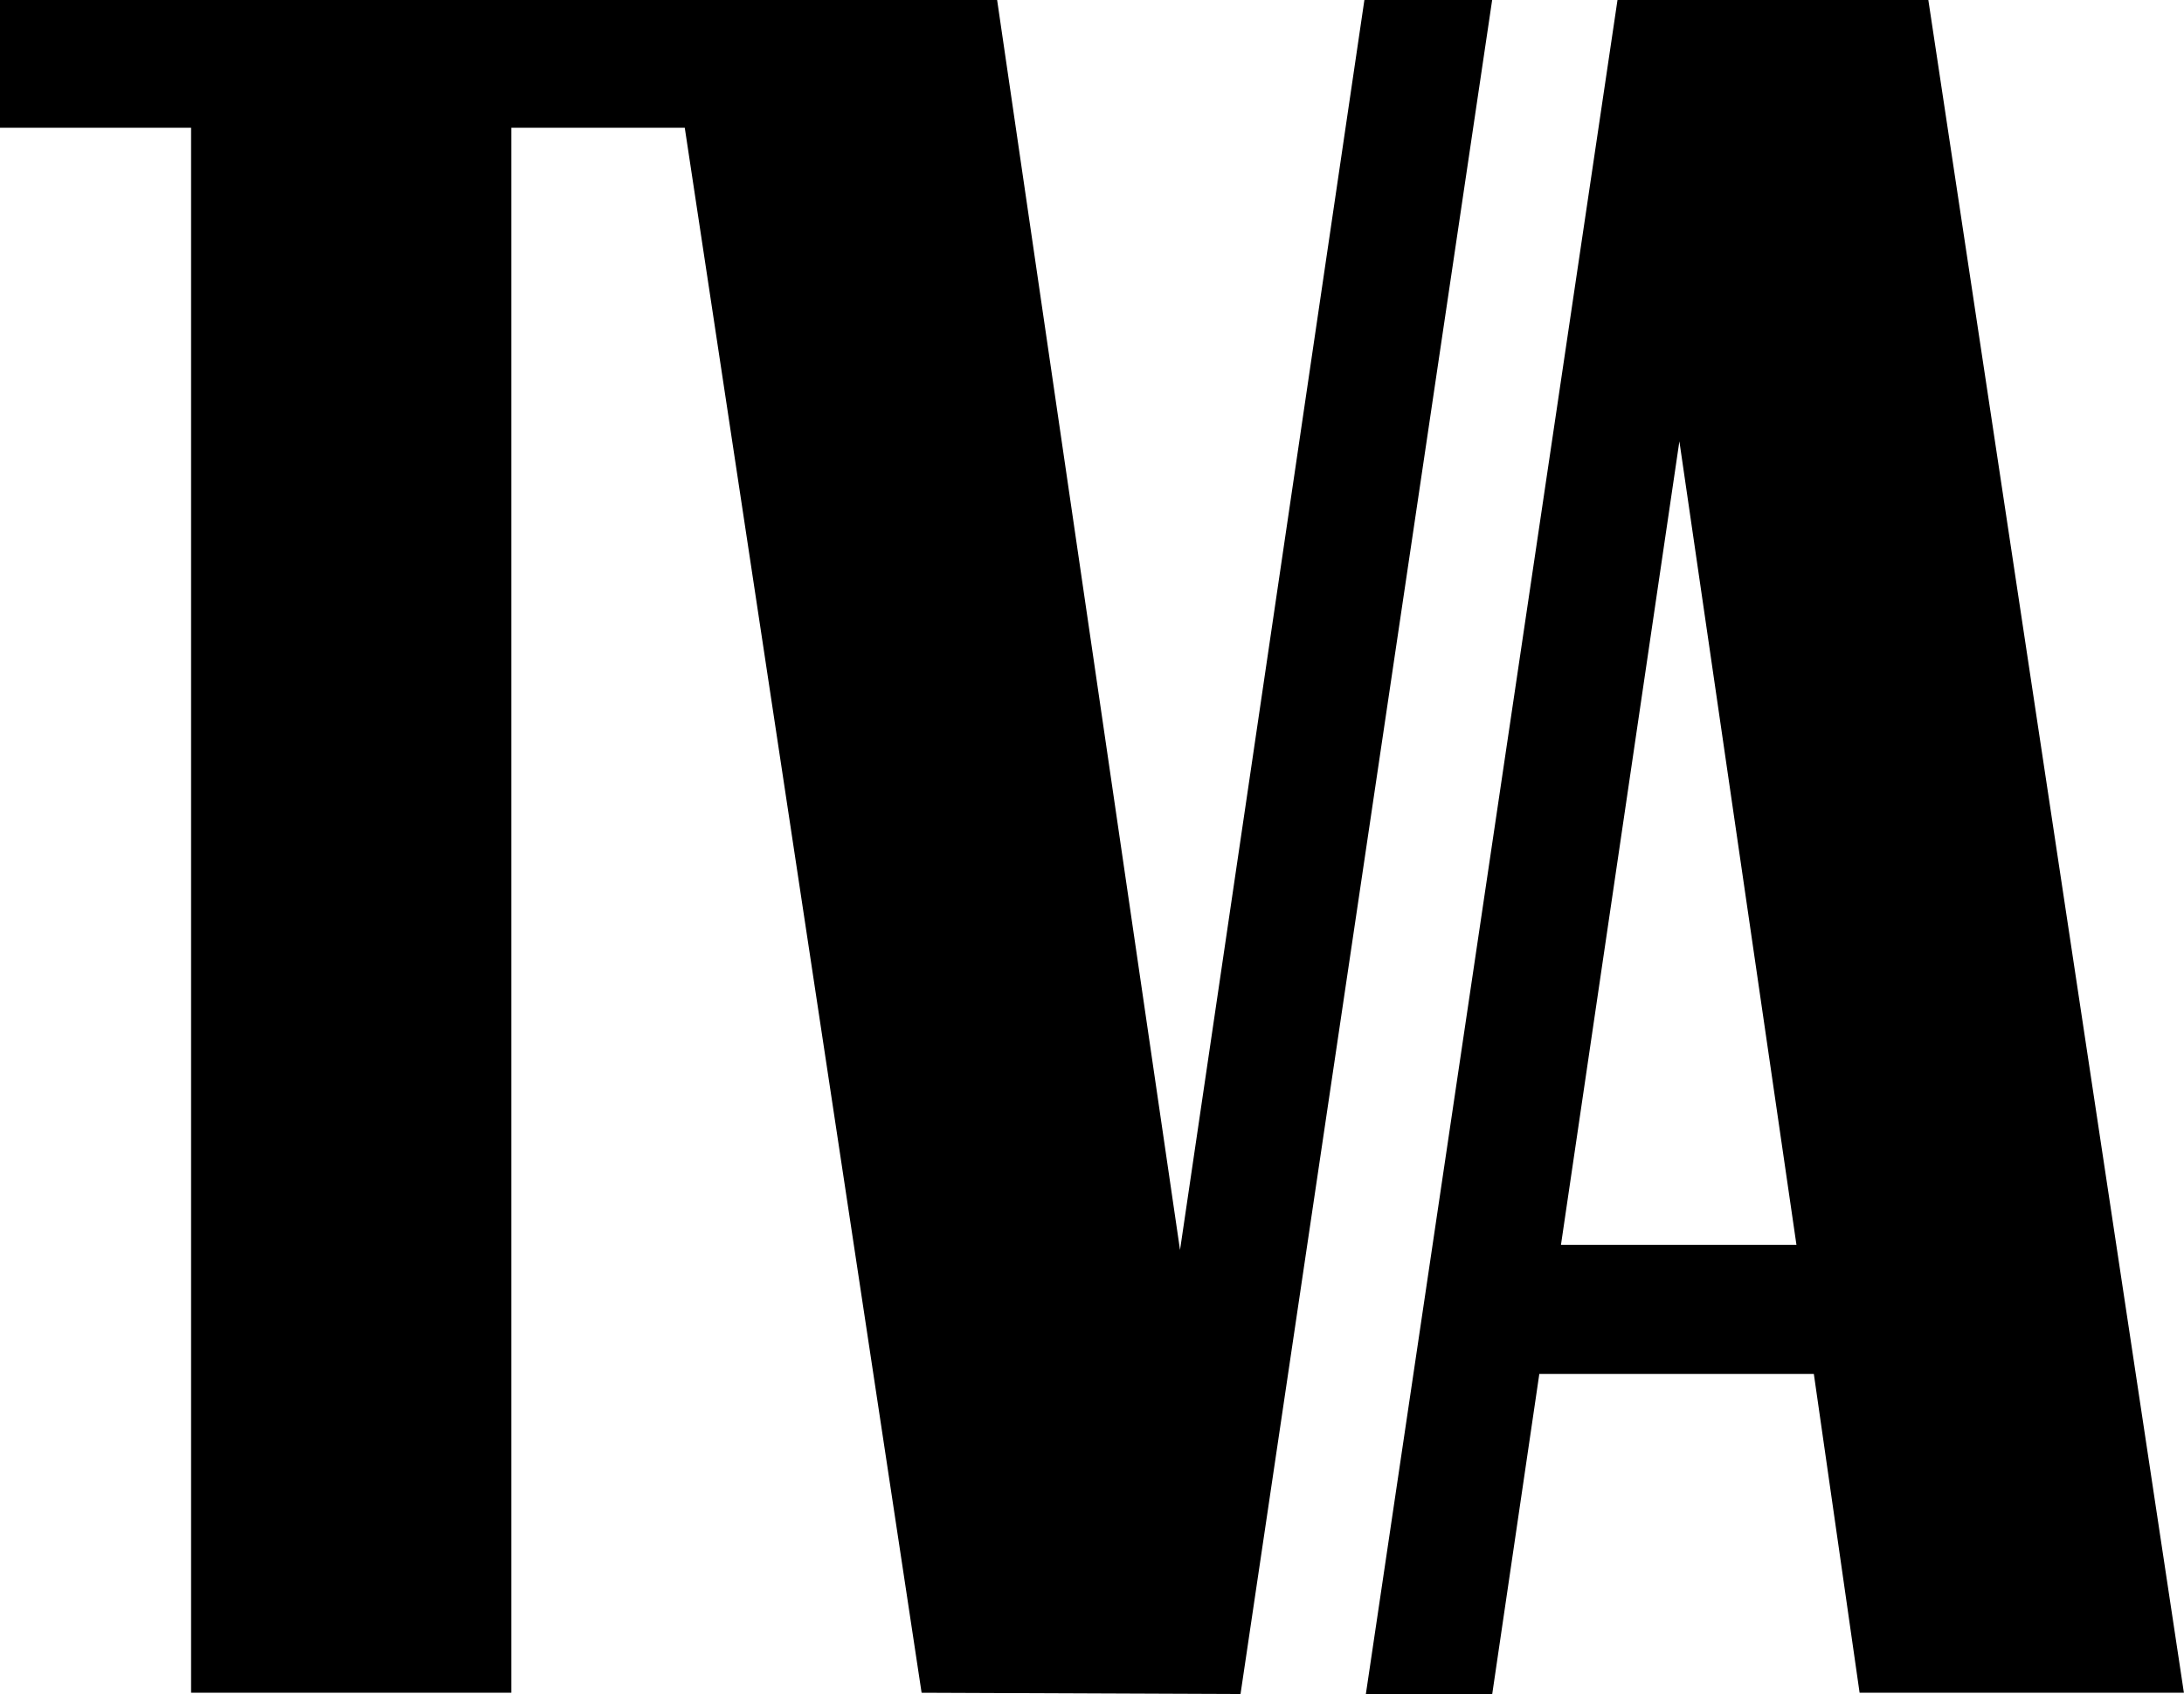
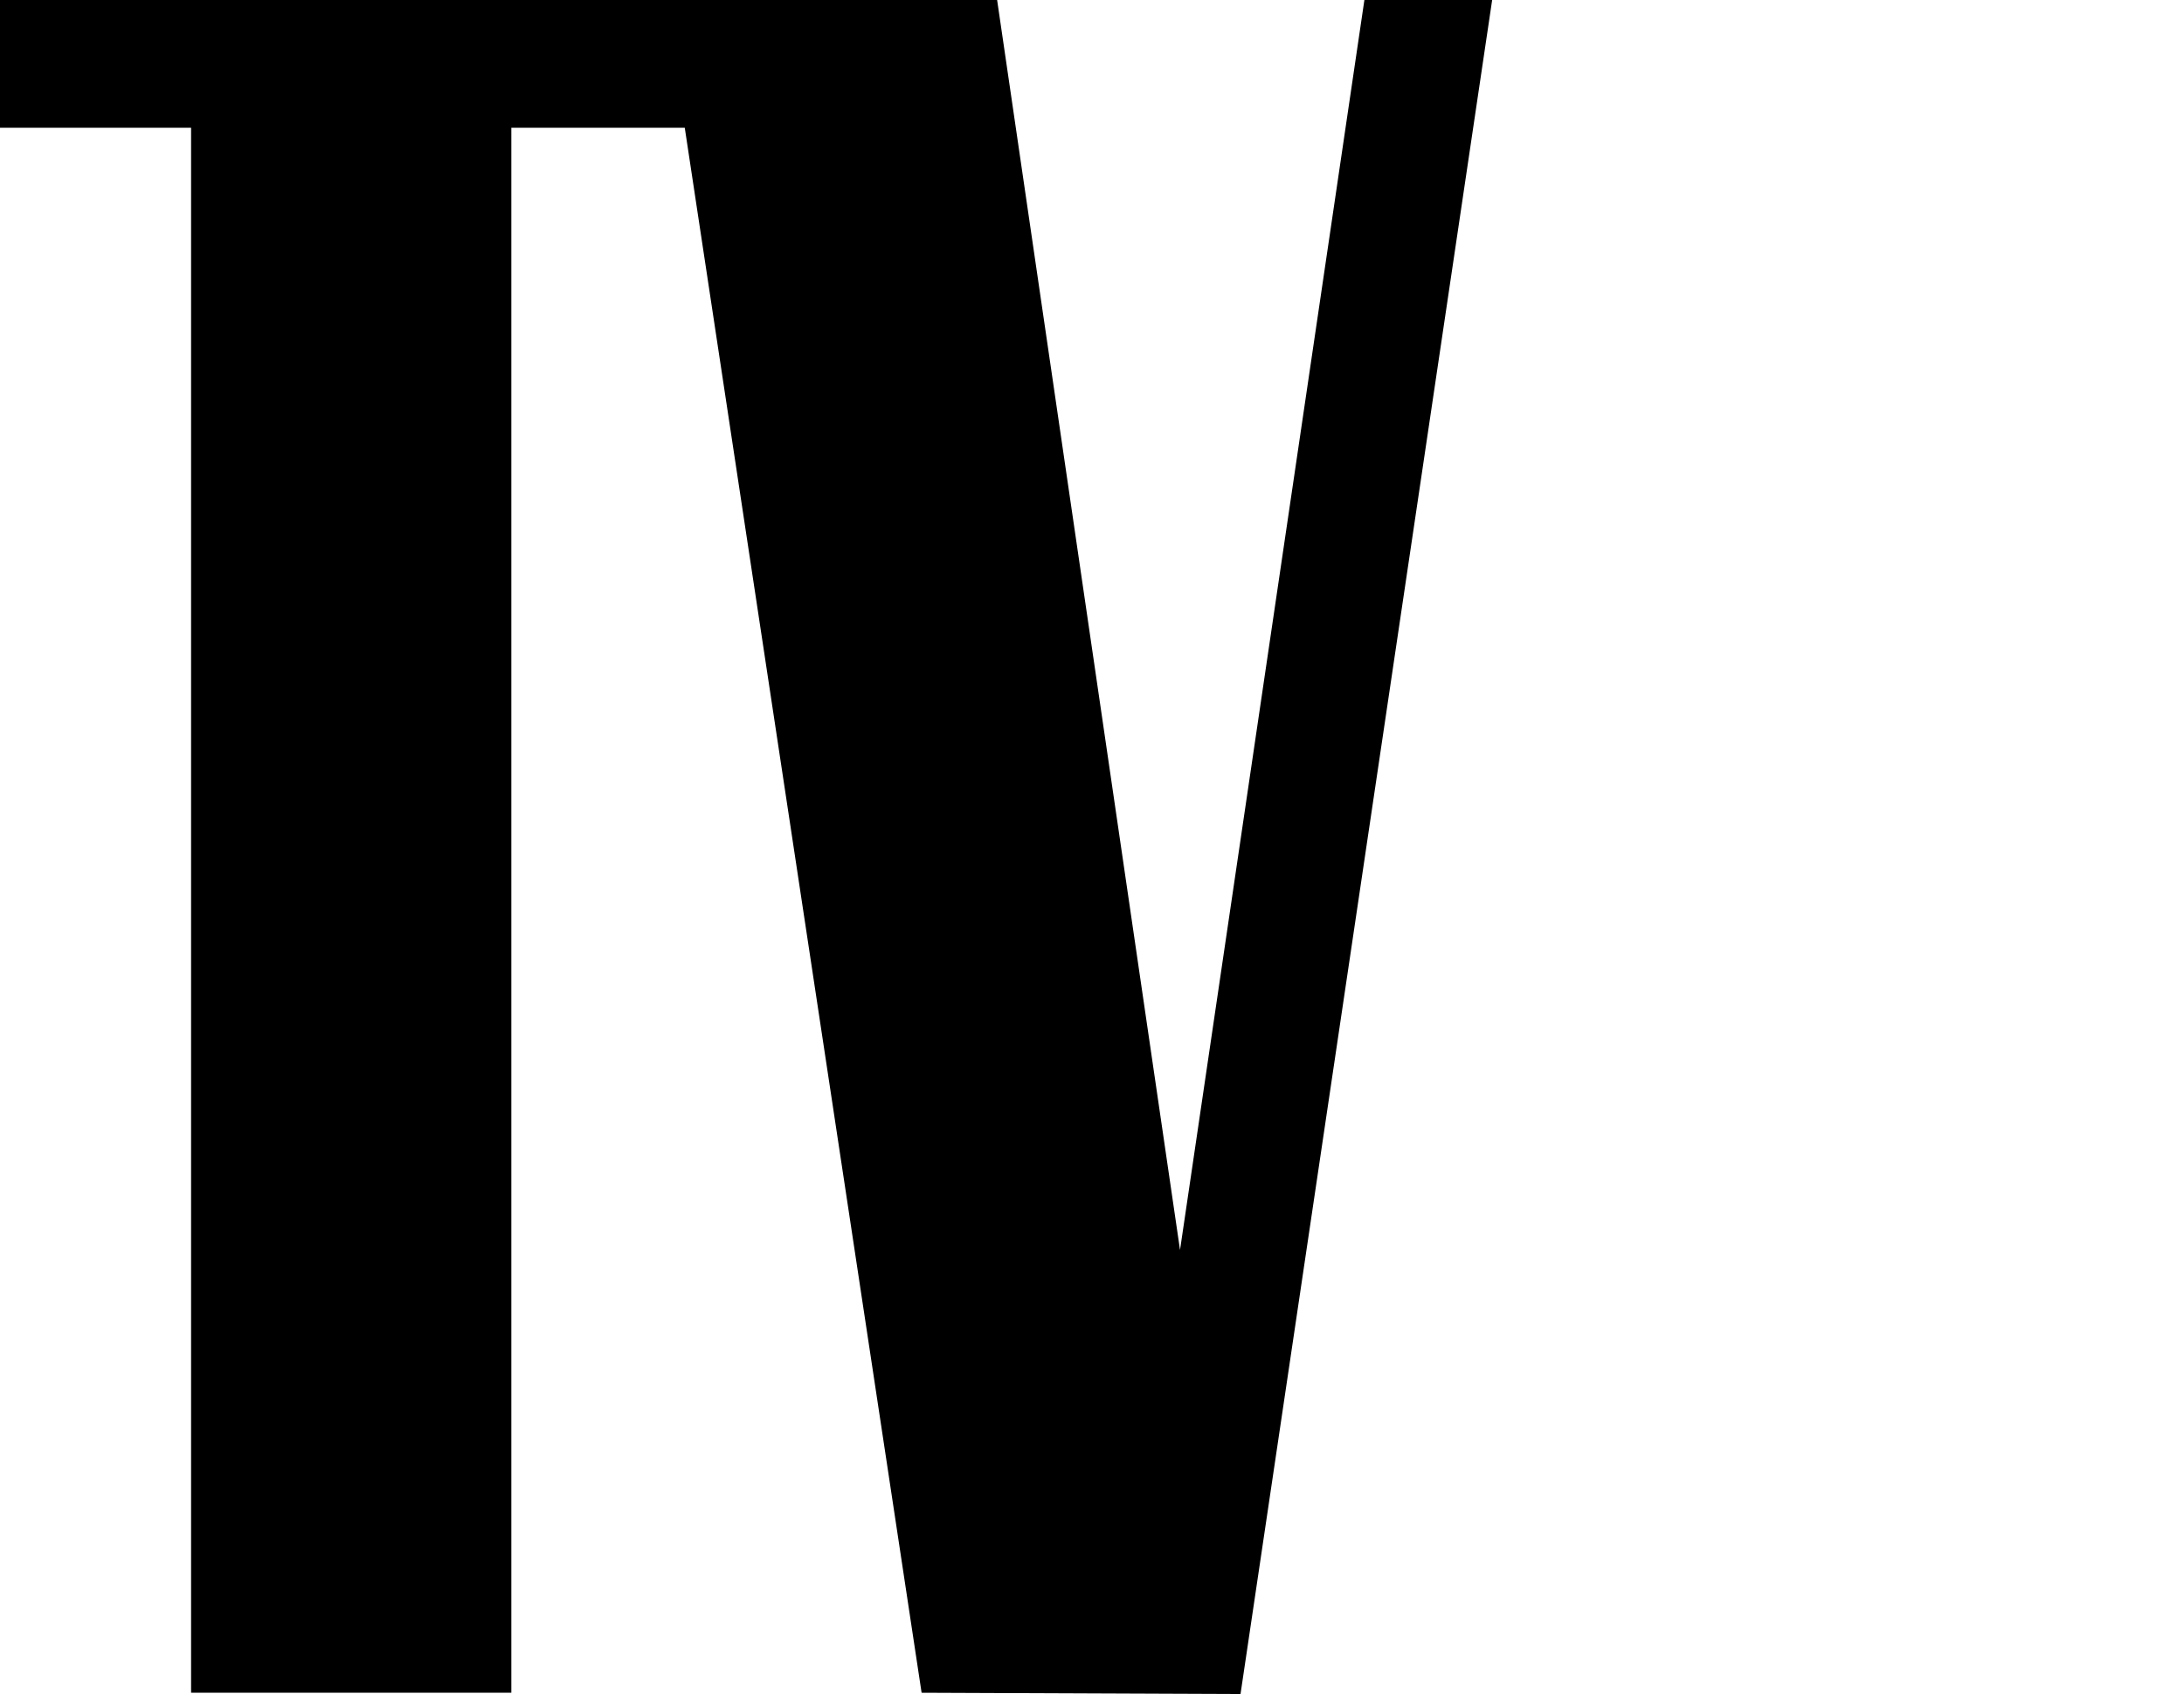
<svg xmlns="http://www.w3.org/2000/svg" width="65.674" height="50.938" viewBox="0 0 65.674 50.938">
  <g id="Tennessee_Valley_Authority_Logo__PMS_295_reversed__" data-name="Tennessee_Valley_Authority_Logo_(PMS_295_reversed)_" transform="translate(-0.001)">
    <path id="Path_169" data-name="Path 169" d="M56.626,32549.873h-5.22v47.059H41.776v-47.059H36.03v-3.84H66.014l5.5,37.586,5.544-37.586H80.9l-7.567,50.938-9.59-.039-7.122-47.059" transform="translate(-36.029 -32546.033)" />
-     <path id="Path_170" data-name="Path 170" d="M459.279,32546.033h-9.347l-7.567,50.938h3.8l1.416-9.625h8.255l1.376,9.586h9.752Zm-11.047,37.43,3.561-24.16,3.52,24.16Z" transform="translate(-401.292 -32546.033)" />
  </g>
</svg>